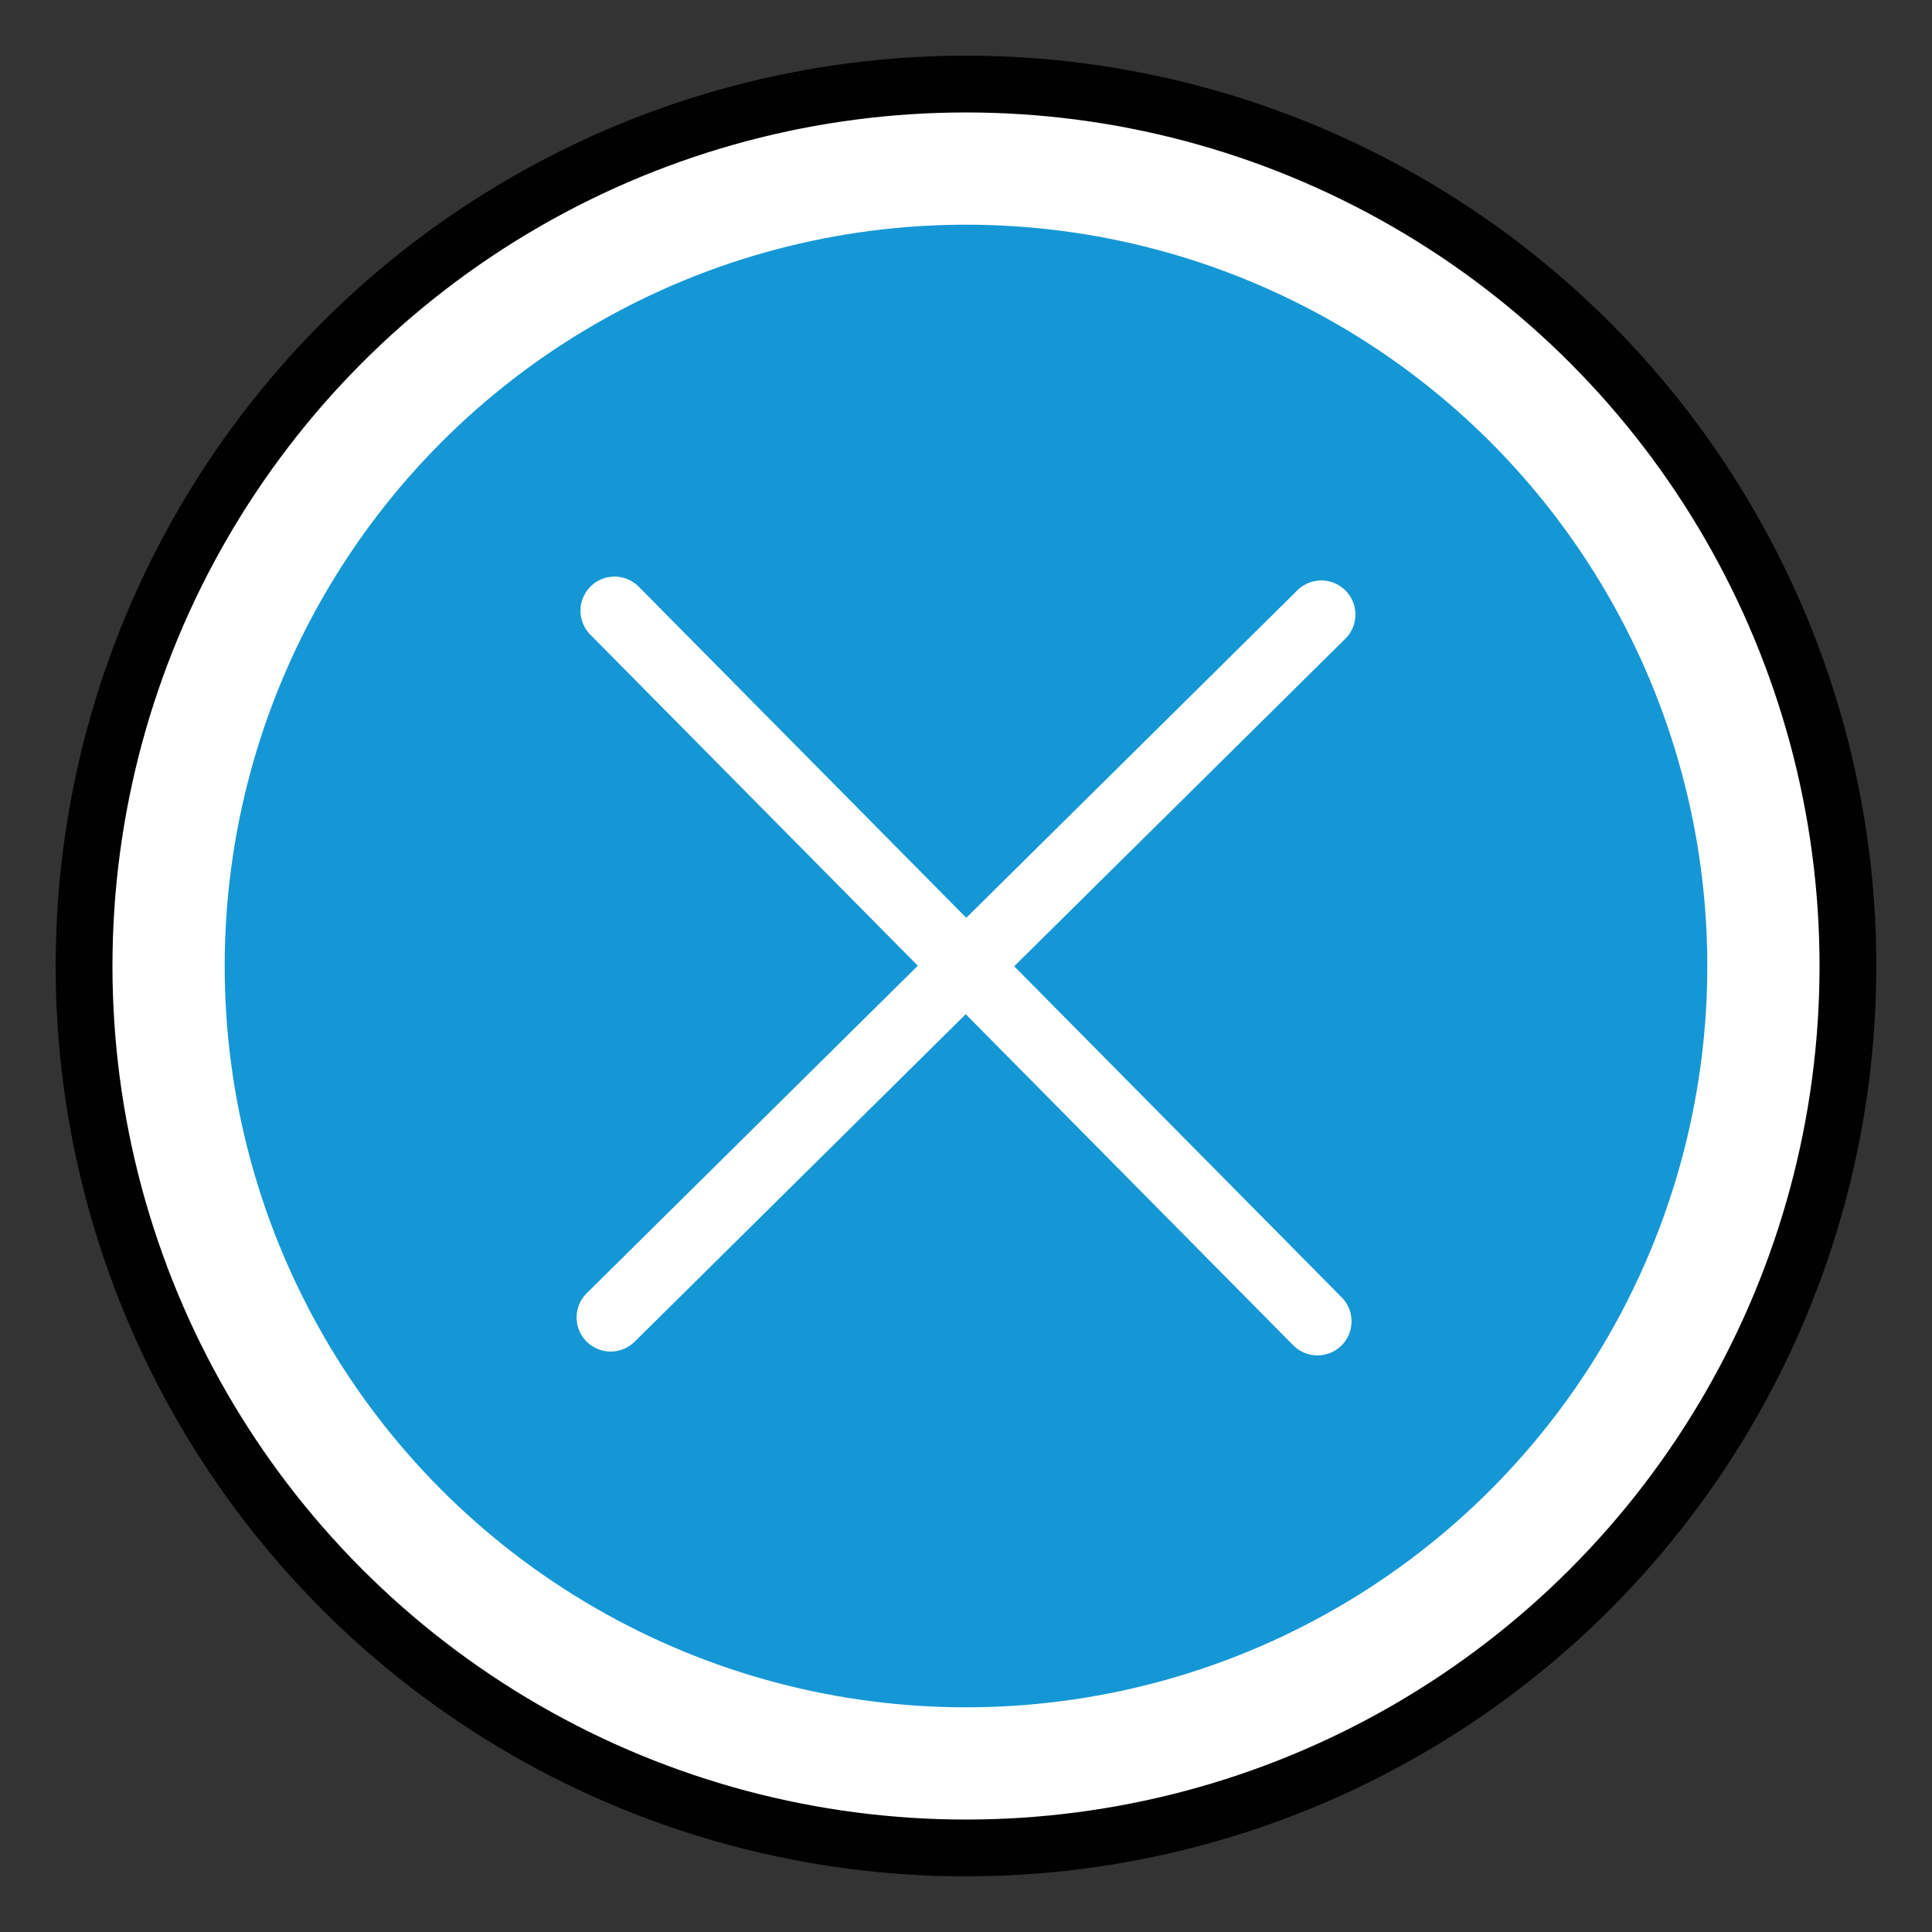
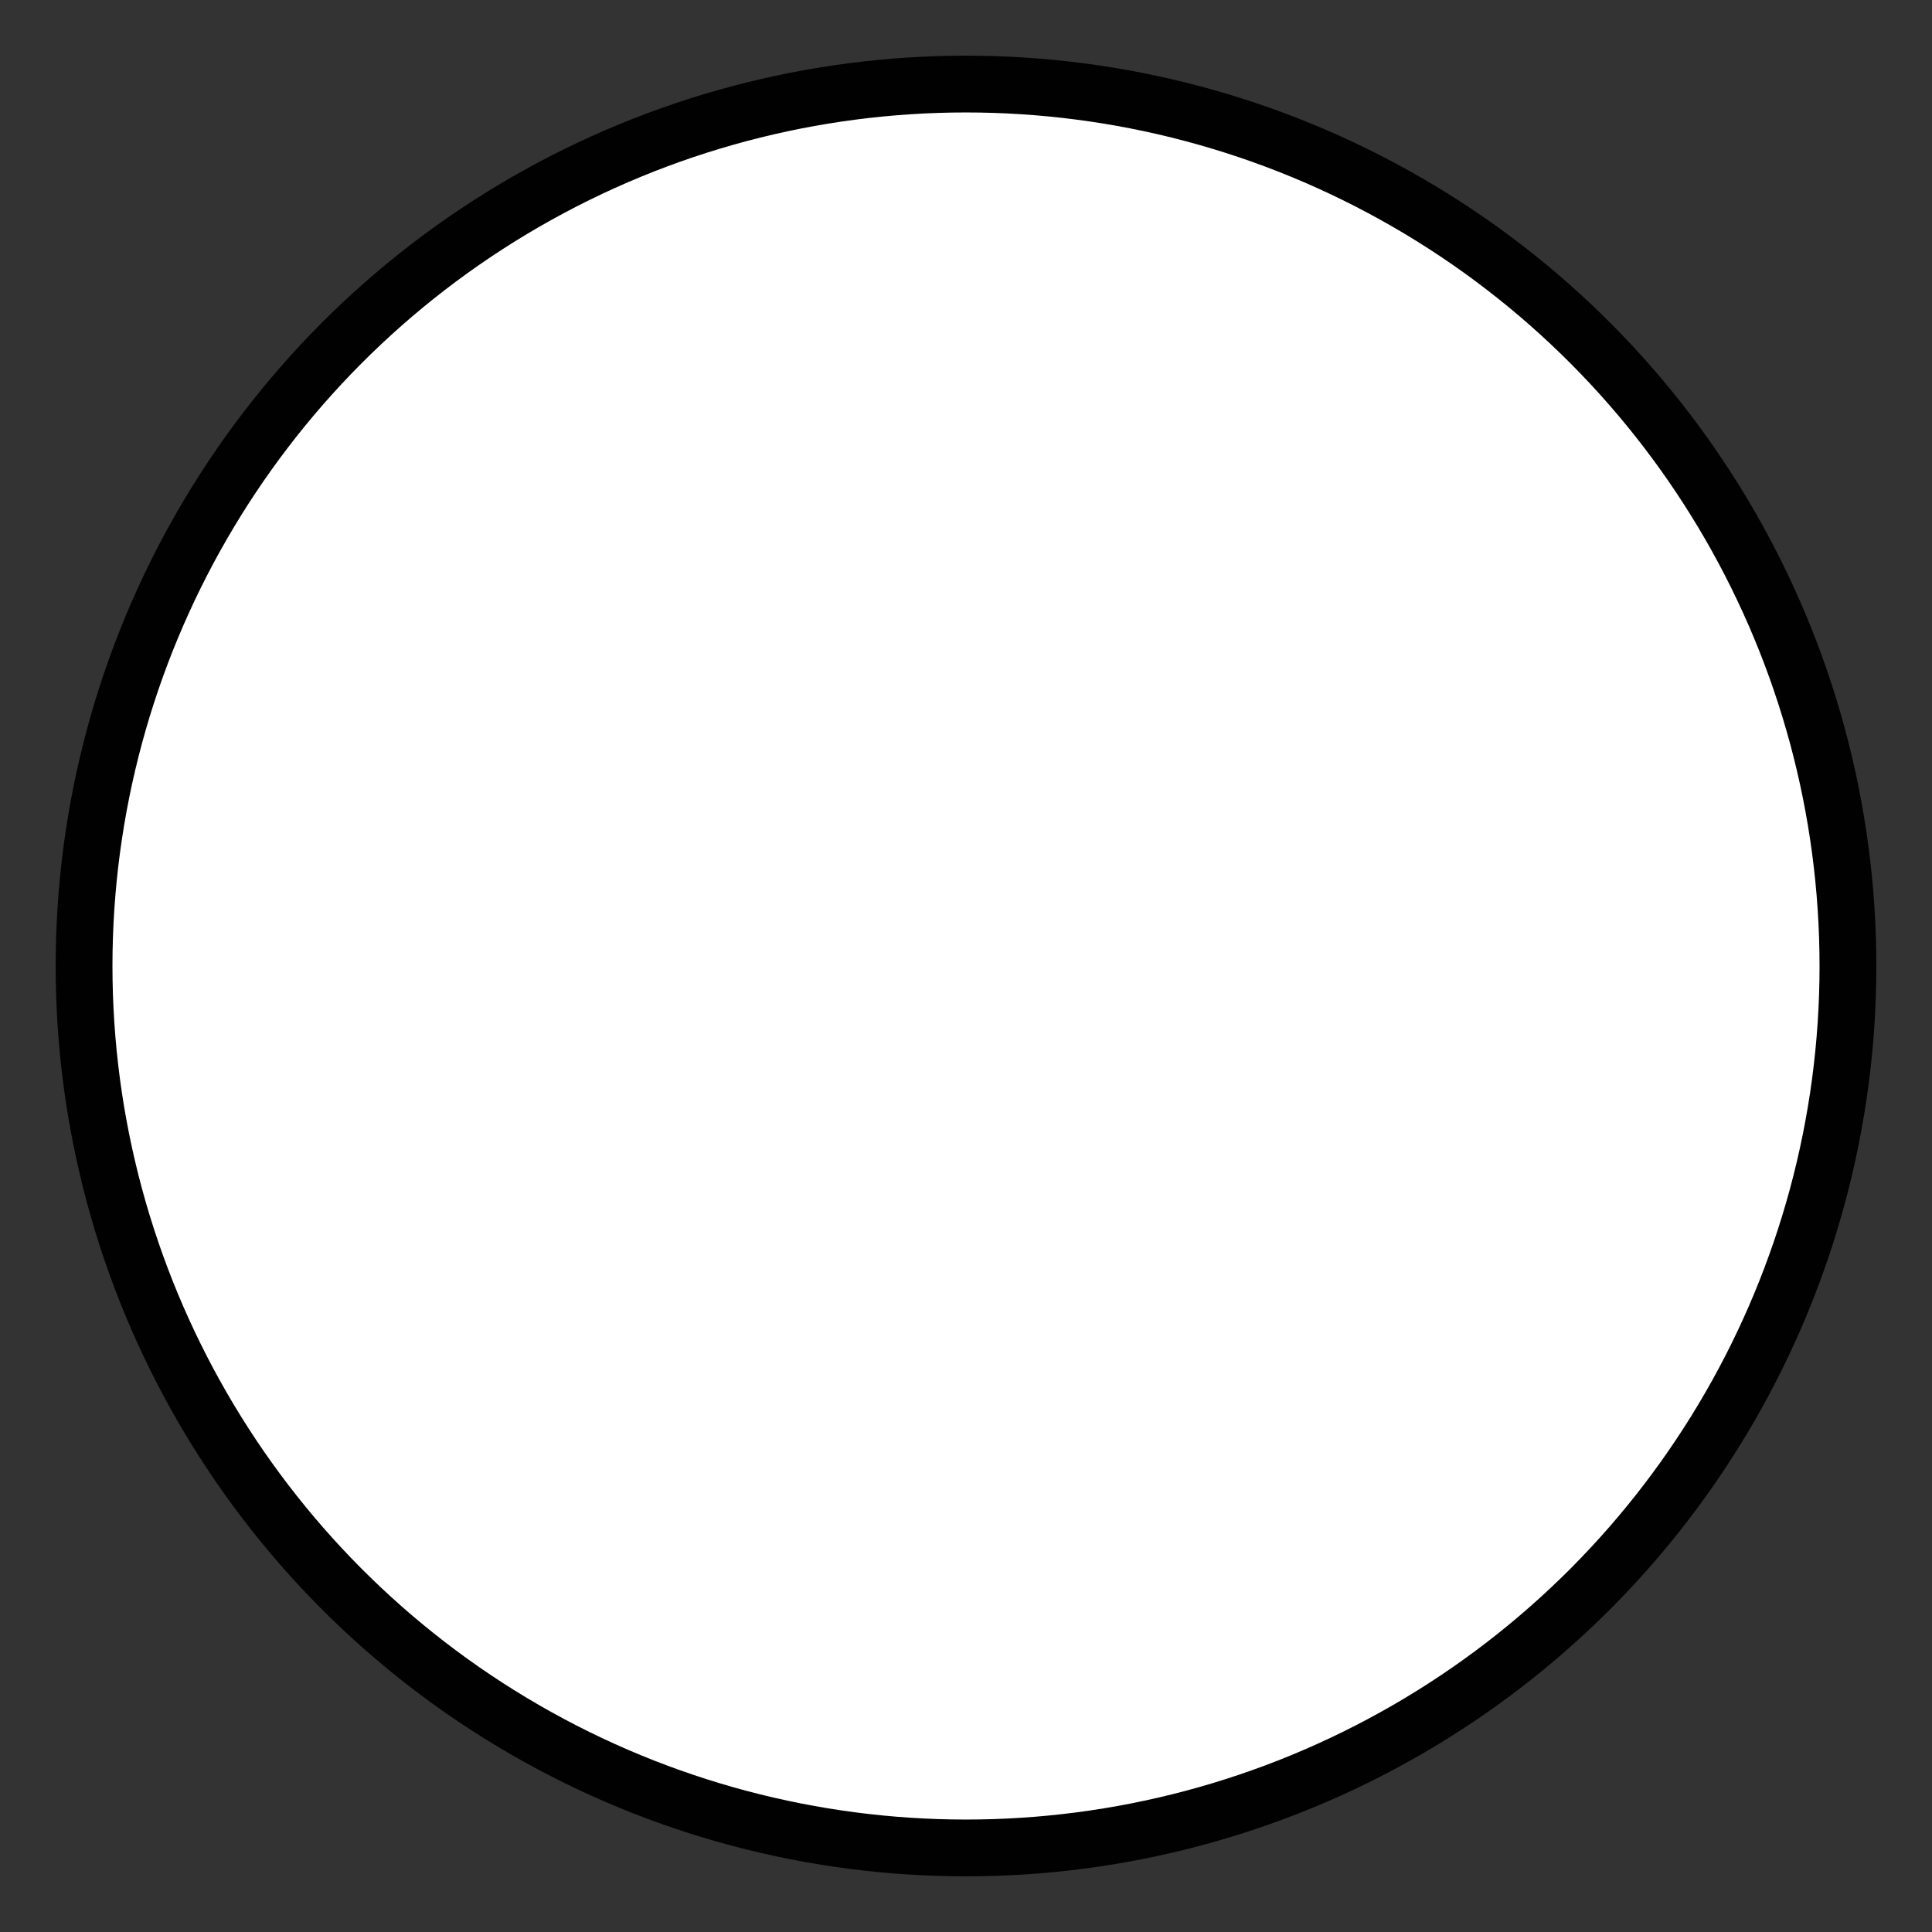
<svg xmlns="http://www.w3.org/2000/svg" id="Capa_1" data-name="Capa 1" viewBox="0 0 85.04 85.04">
  <rect x="0" y="0" width="85.04" height="85.04" fill="#333333" stroke="none" />
  <defs>
    <style>
      .cls-1 {
        fill: #1697d5;
      }

      .cls-1, .cls-2 {
        stroke-width: 2.5px;
      }

      .cls-1, .cls-2, .cls-3 {
        stroke-linecap: round;
        stroke-linejoin: round;
      }

      .cls-1, .cls-3 {
        stroke: #fff;
      }

      .cls-2 {
        fill: #fff;
        stroke: #000100;
      }

      .cls-3 {
        fill: none;
        stroke-width: 3px;
      }
    </style>
  </defs>
  <circle class="cls-2" cx="42.52" cy="42.52" r="38.82" />
-   <circle class="cls-1" cx="42.52" cy="42.52" r="33.88" />
  <g>
-     <line class="cls-3" x1="26.88" y1="57.99" x2="58.16" y2="27.05" />
    <line class="cls-3" x1="27.05" y1="26.88" x2="57.99" y2="58.16" />
  </g>
</svg>